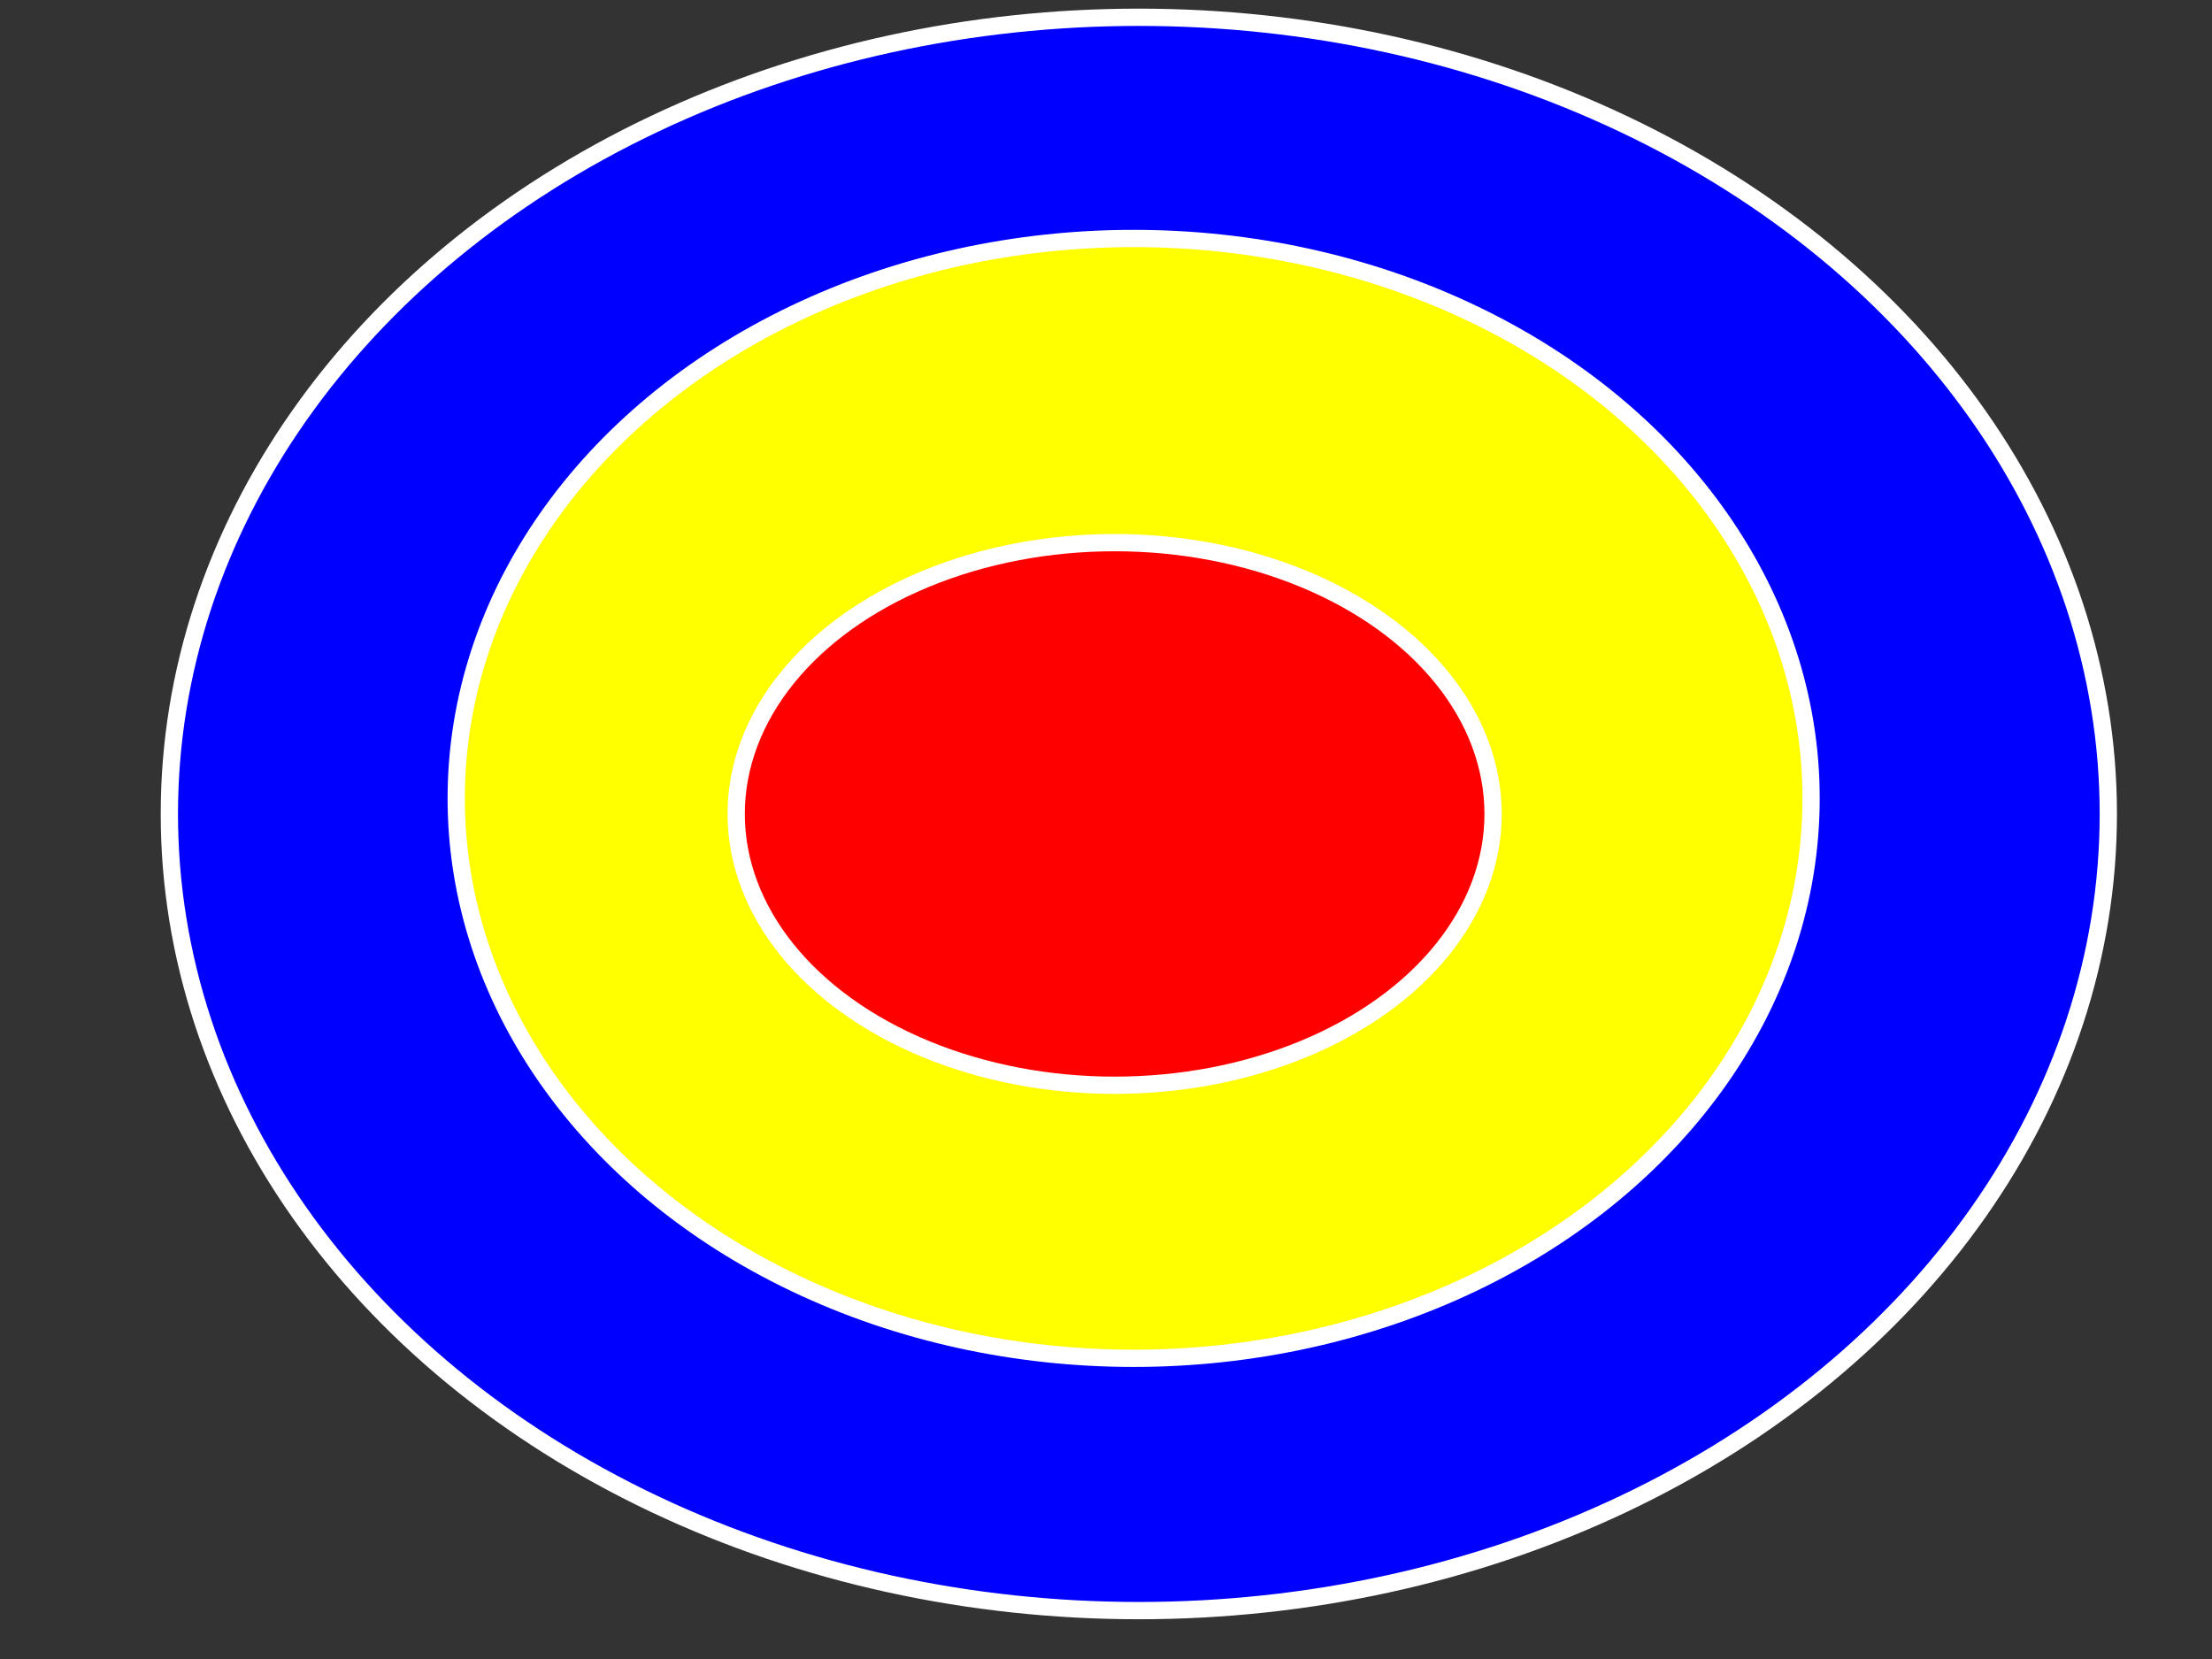
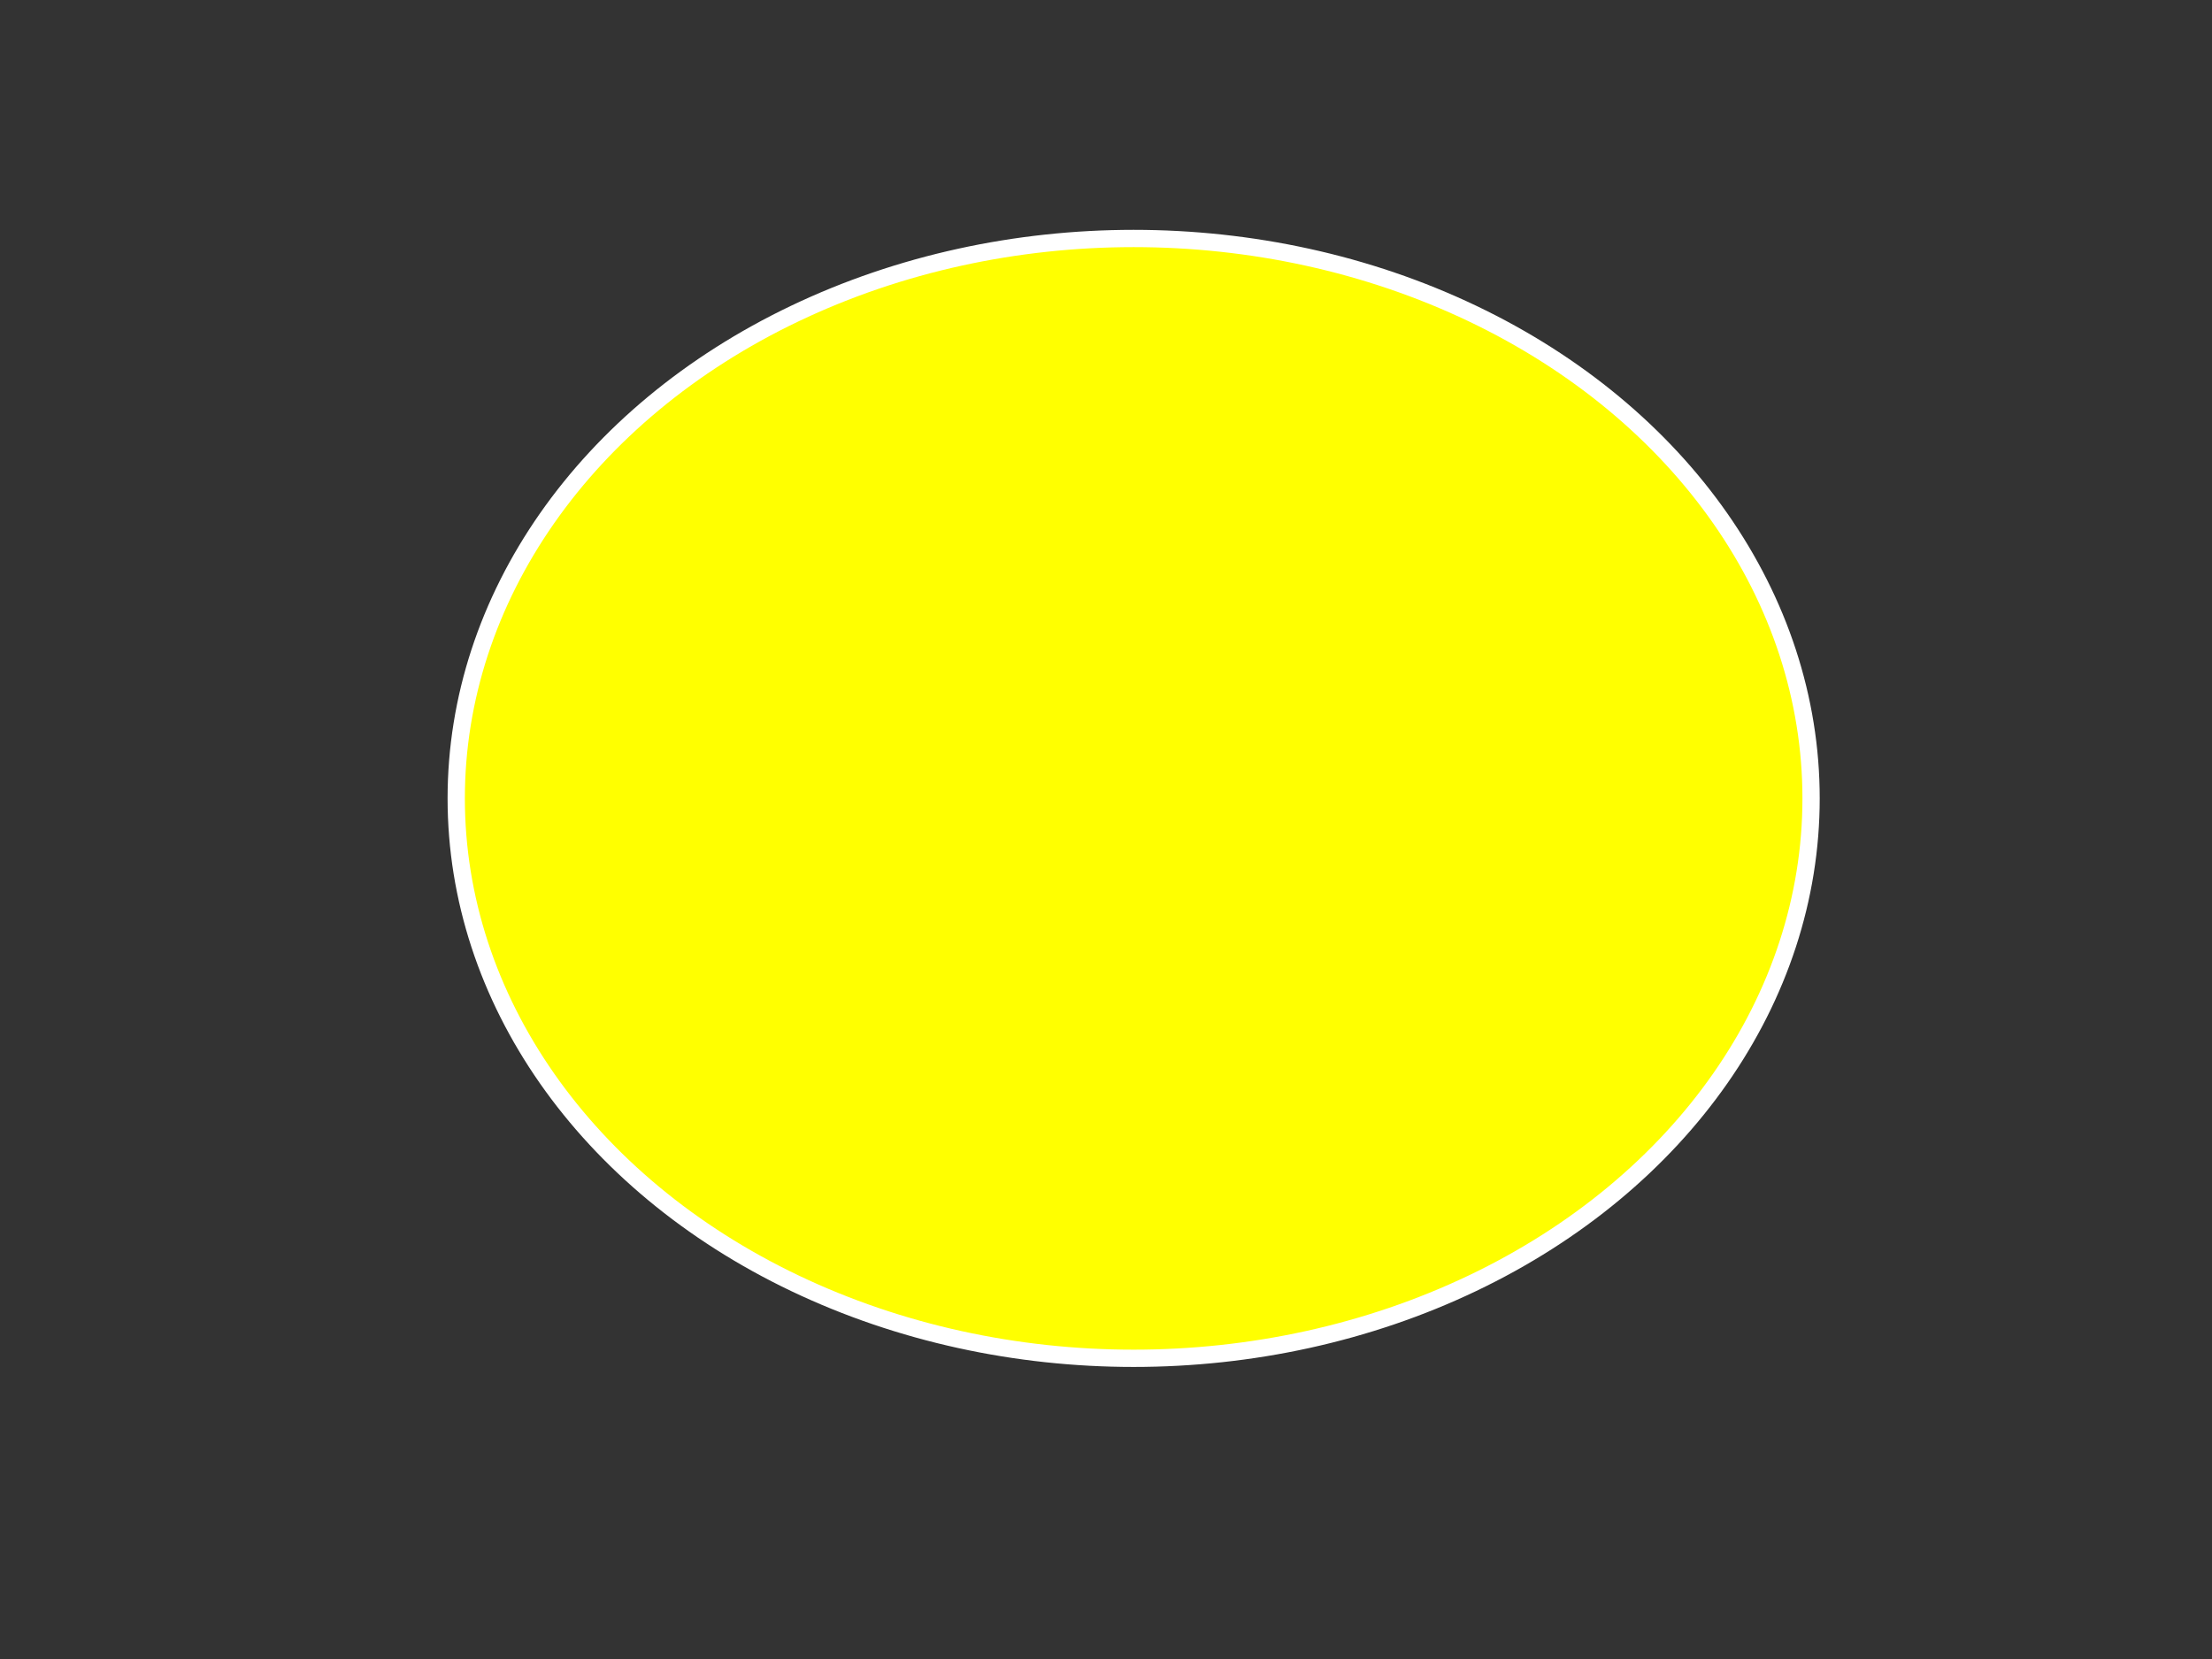
<svg xmlns="http://www.w3.org/2000/svg" width="640" height="480">
  <rect width="100%" height="100%" fill="#333333" stroke="none" />
  <title>3 ring bulls eye</title>
  <g>
    <title>Layer 1</title>
-     <ellipse ry="230.5" rx="280.5" id="svg_1" cy="235.5" cx="329.5" stroke-width="5" stroke="#ffffff" fill="#0000ff" />
    <ellipse ry="162" rx="196" id="svg_2" cy="231" cx="328" stroke-width="5" stroke="#ffffff" fill="#ffff00" />
-     <ellipse ry="78.5" rx="109.5" id="svg_4" cy="235.5" cx="322.5" stroke-width="5" stroke="#ffffff" fill="#ff0000" />
  </g>
</svg>